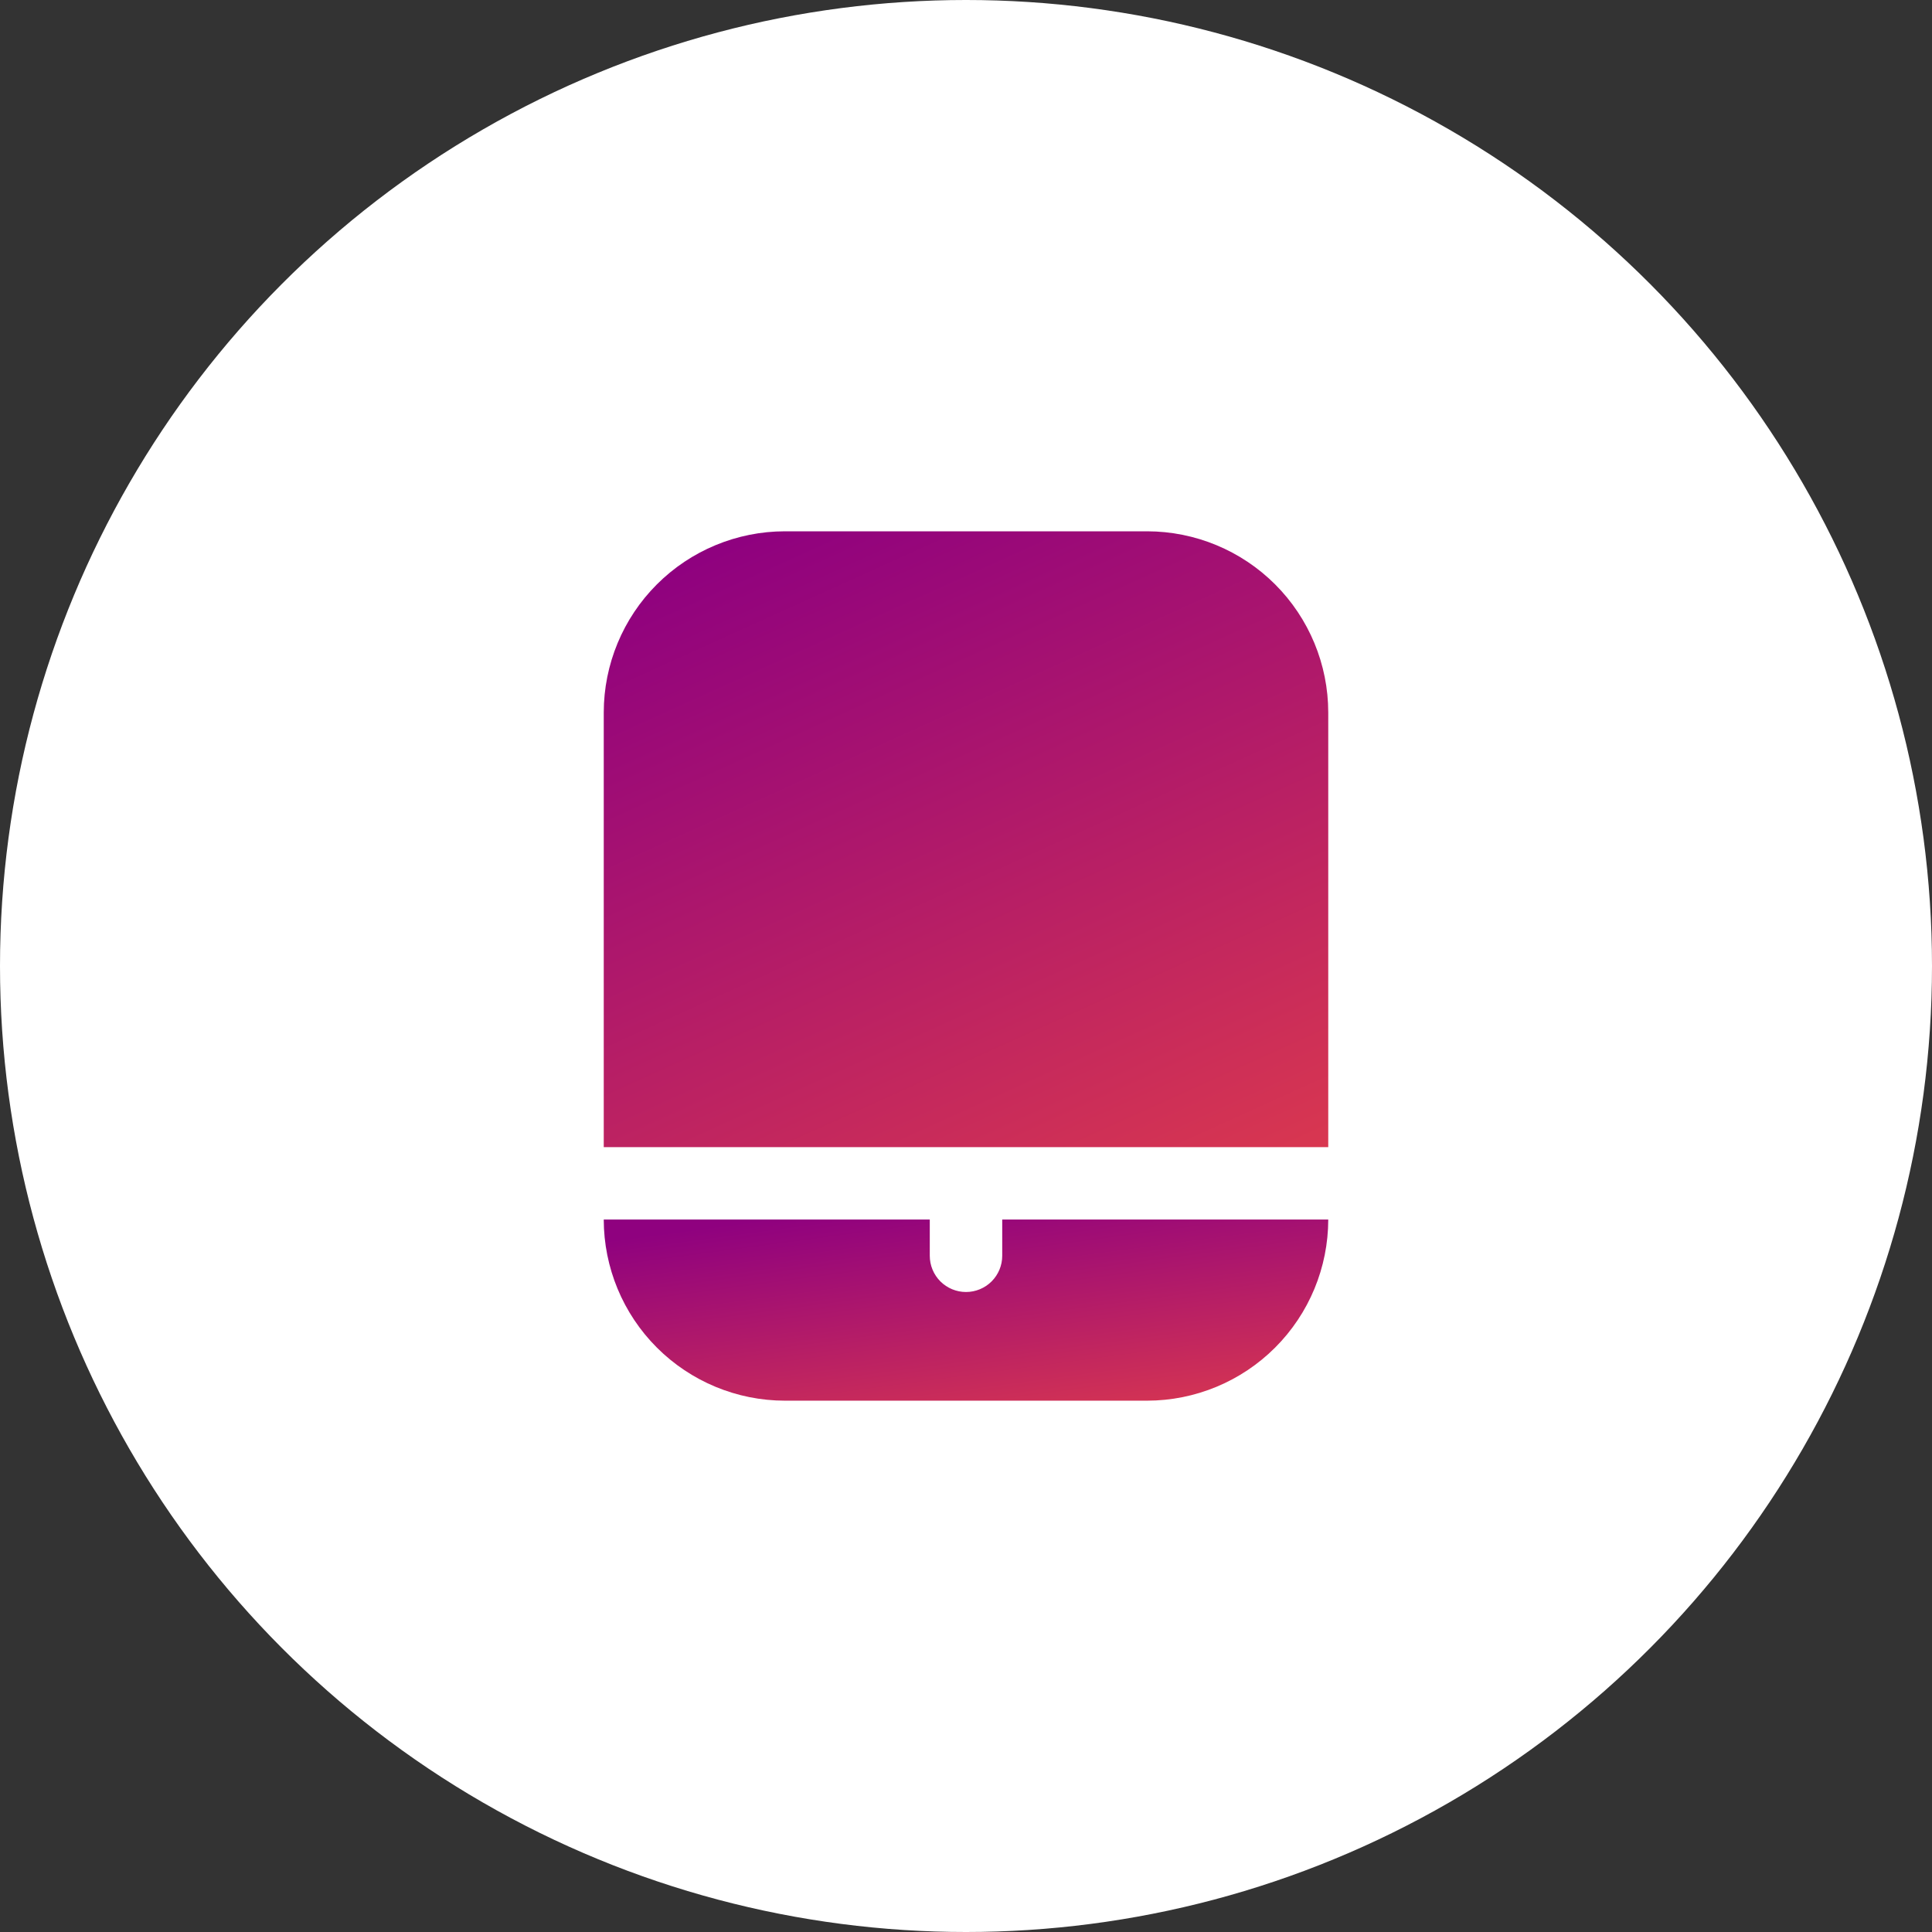
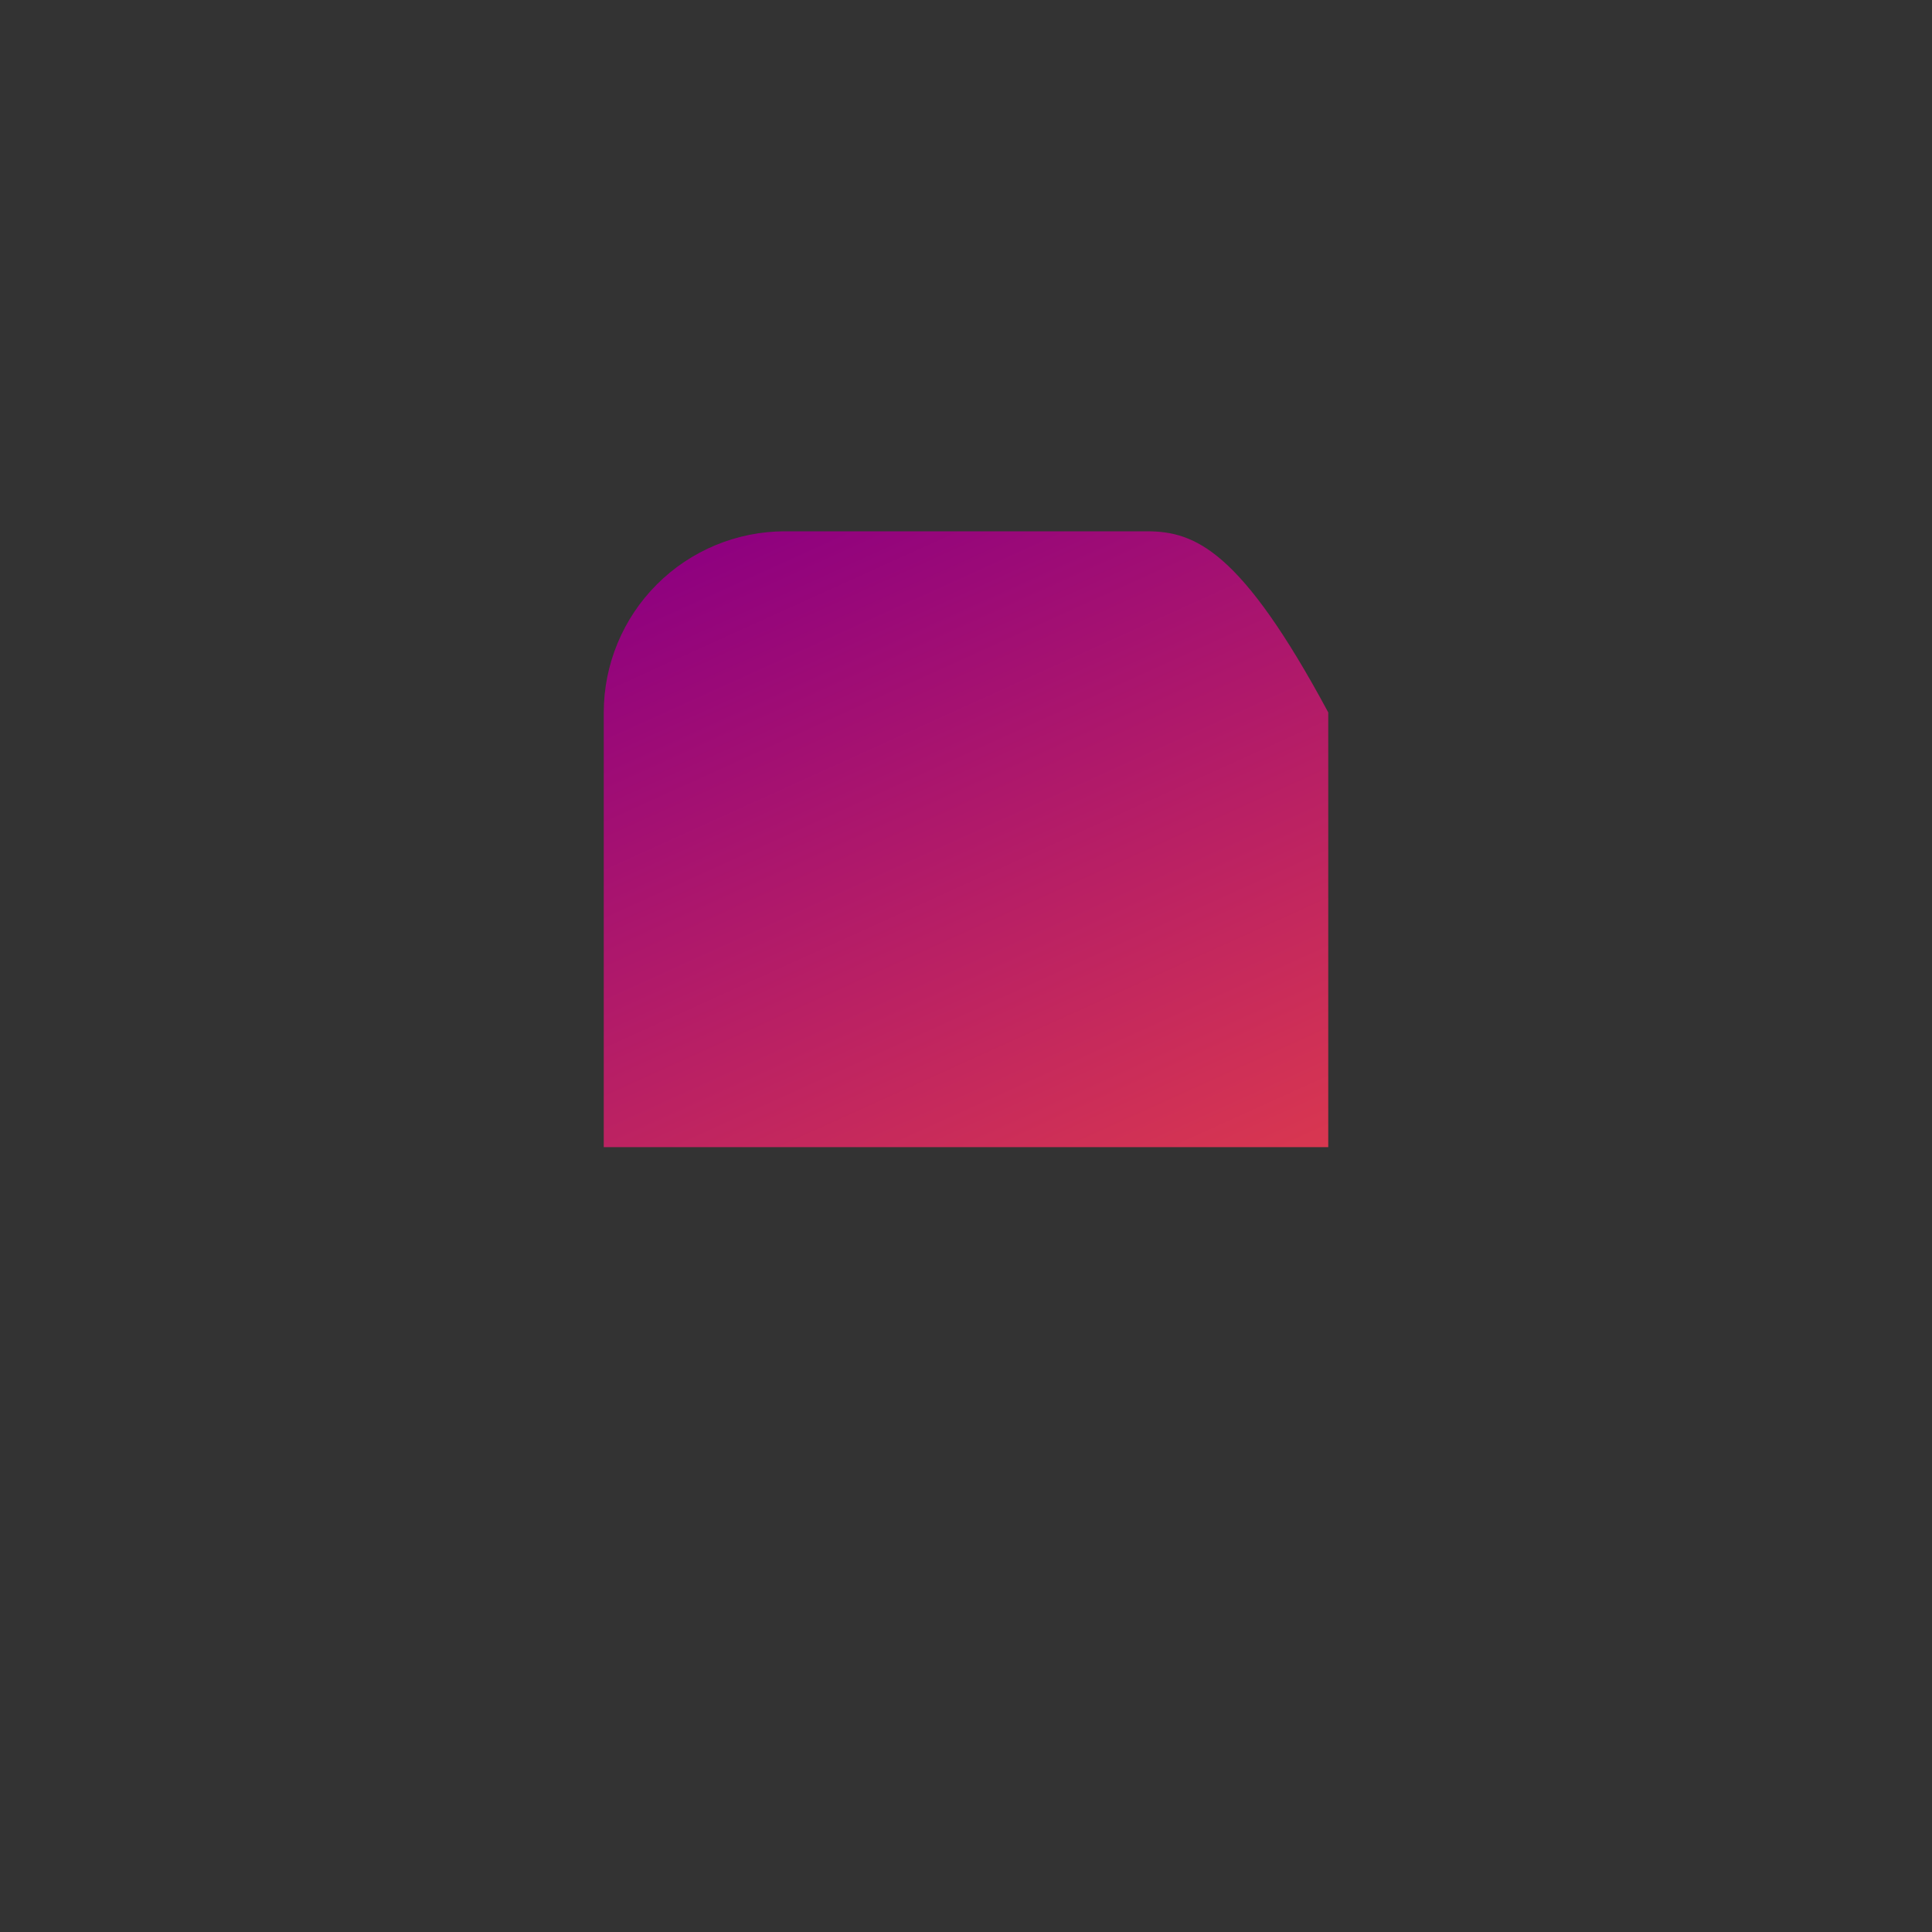
<svg xmlns="http://www.w3.org/2000/svg" width="80" height="80" viewBox="0 0 80 80" fill="none">
  <rect x="0" y="0" width="80" height="80" fill="#333333" stroke="none" />
-   <circle cx="40" cy="40" r="40" fill="white" />
-   <path d="M41.5 51.999C41.5 52.397 41.342 52.778 41.061 53.06C40.779 53.341 40.398 53.499 40 53.499C39.602 53.499 39.221 53.341 38.939 53.06C38.658 52.778 38.5 52.397 38.5 51.999V50.499H25C25.002 52.487 25.793 54.394 27.199 55.8C28.605 57.206 30.512 57.997 32.5 57.999H47.5C49.488 57.997 51.395 57.206 52.801 55.8C54.207 54.394 54.998 52.487 55 50.499H41.5V51.999Z" fill="url(#paint0_linear_3961_6161)" />
-   <path d="M47.5 22H32.5C30.512 22.002 28.605 22.793 27.199 24.199C25.793 25.605 25.002 27.512 25 29.5V47.5H55V29.5C54.998 27.512 54.207 25.605 52.801 24.199C51.395 22.793 49.488 22.002 47.5 22V22Z" fill="url(#paint1_linear_3961_6161)" />
+   <path d="M47.5 22H32.5C30.512 22.002 28.605 22.793 27.199 24.199C25.793 25.605 25.002 27.512 25 29.5V47.5H55V29.5C51.395 22.793 49.488 22.002 47.5 22V22Z" fill="url(#paint1_linear_3961_6161)" />
  <defs>
    <linearGradient id="paint0_linear_3961_6161" x1="31.562" y1="50.499" x2="32.982" y2="61.147" gradientUnits="userSpaceOnUse">
      <stop stop-color="#8F017F" />
      <stop offset="1" stop-color="#DA384F" />
    </linearGradient>
    <linearGradient id="paint1_linear_3961_6161" x1="31.562" y1="22" x2="45.419" y2="52.566" gradientUnits="userSpaceOnUse">
      <stop stop-color="#8F017F" />
      <stop offset="1" stop-color="#DA384F" />
    </linearGradient>
  </defs>
</svg>